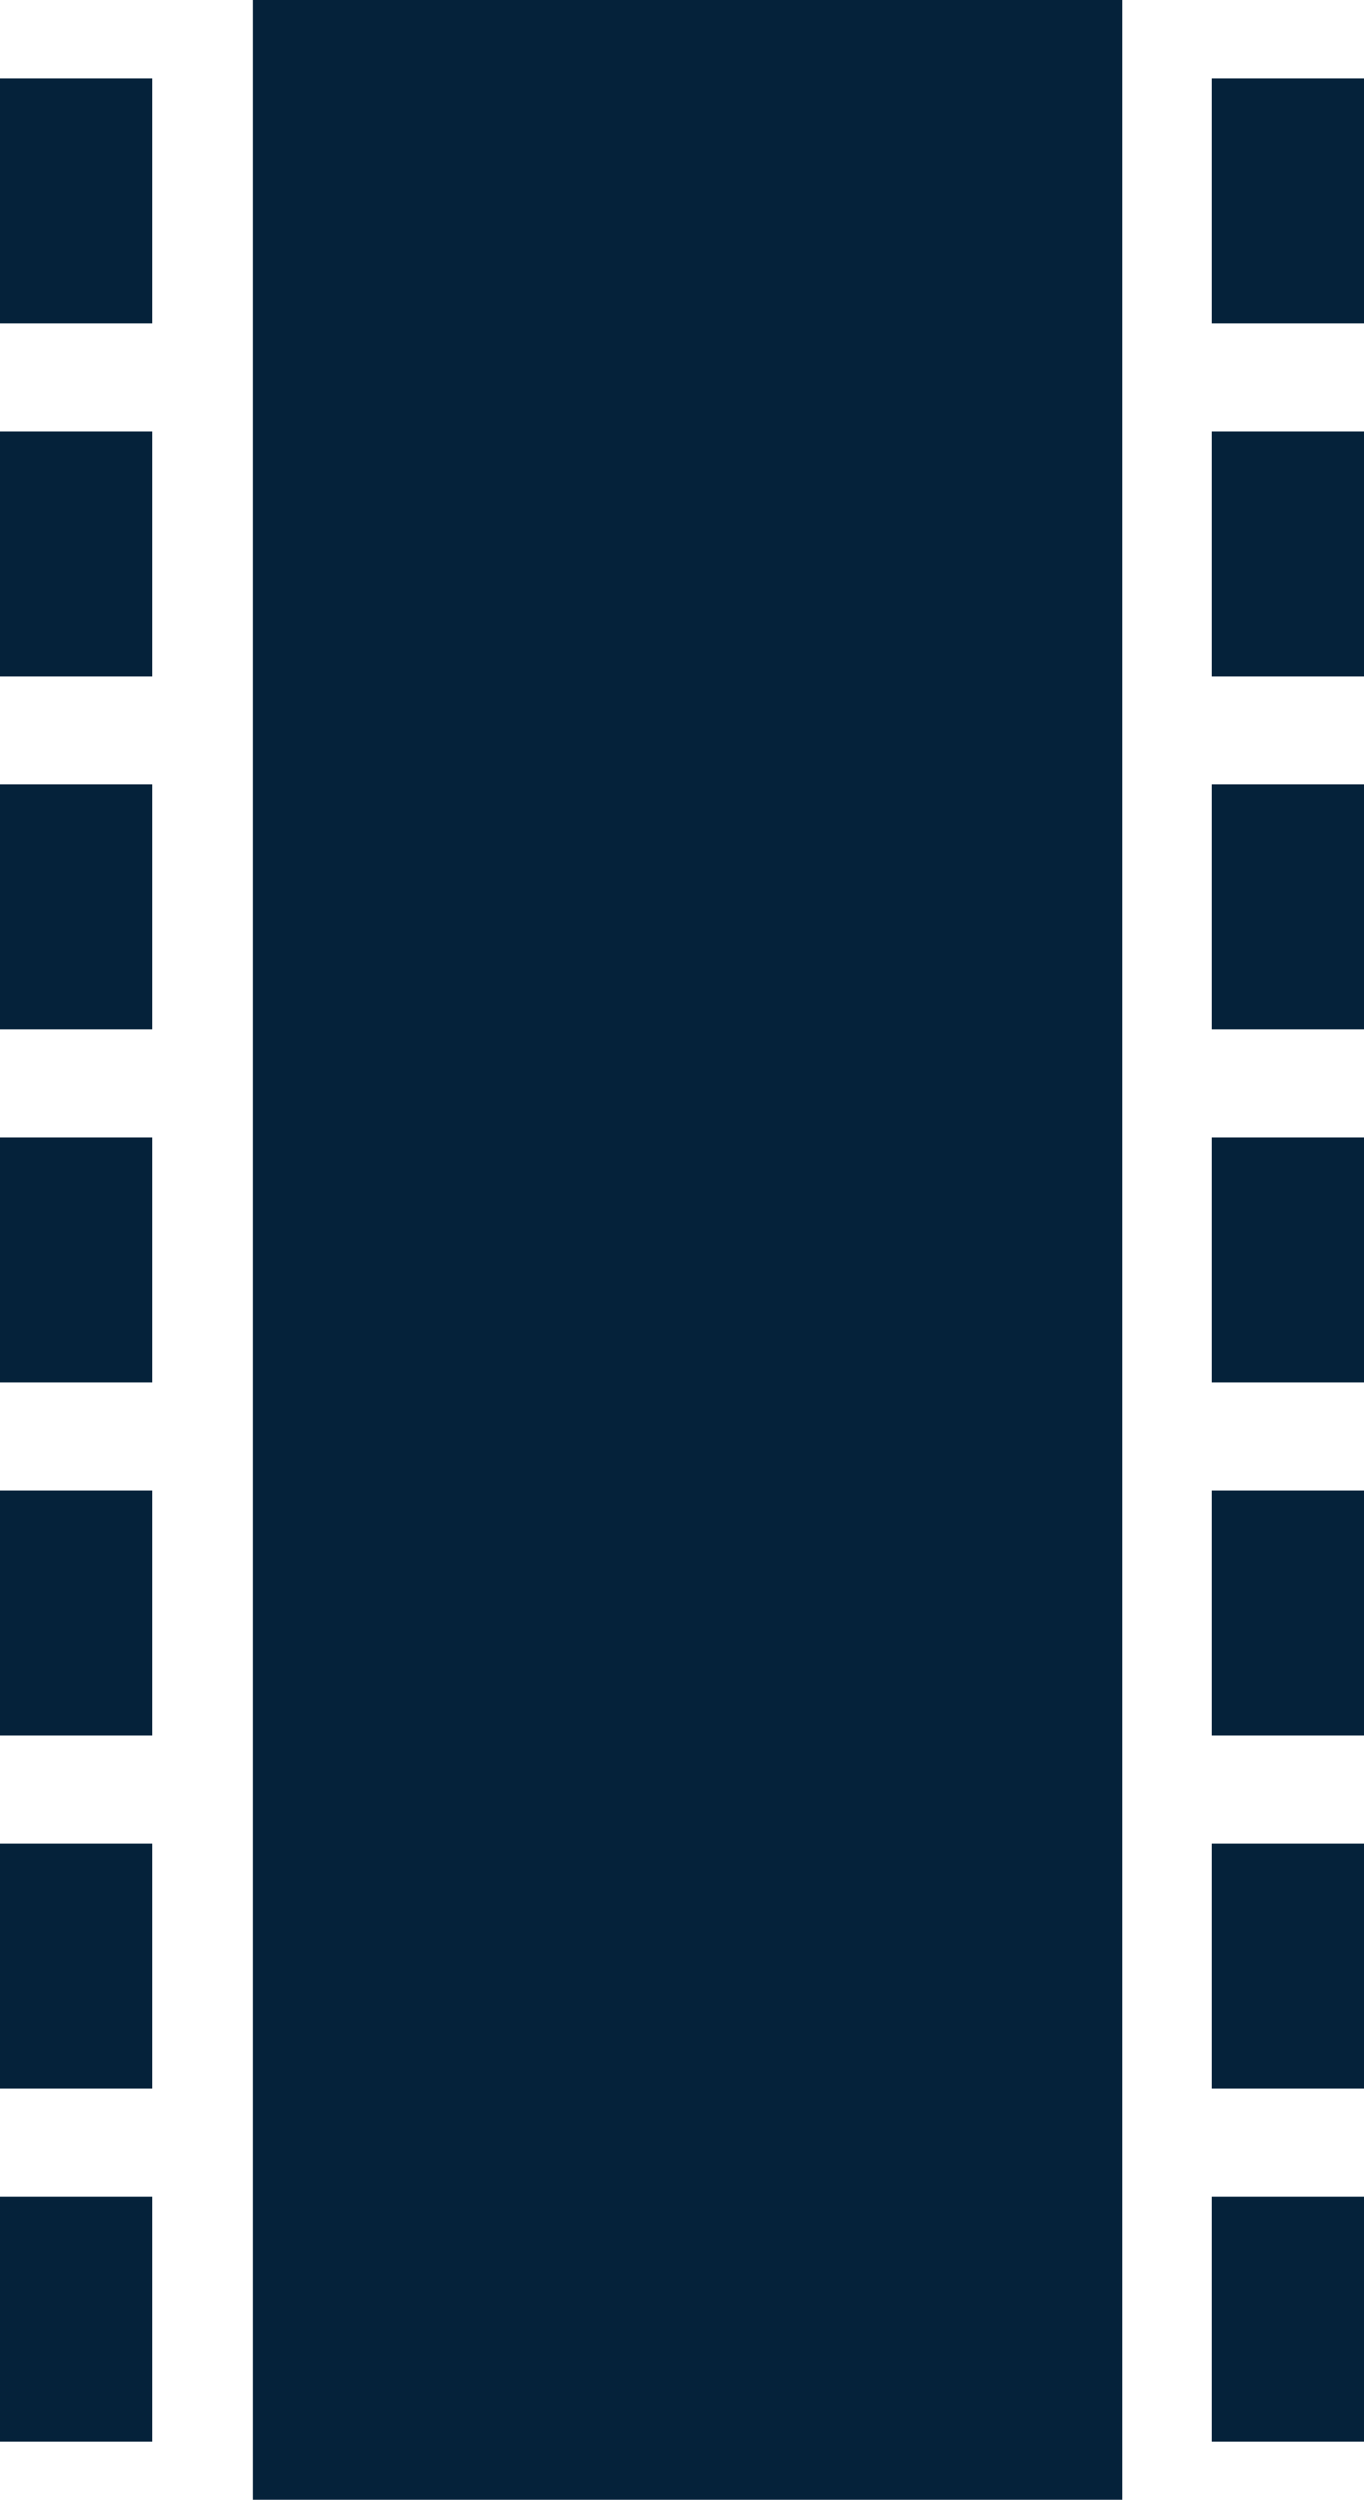
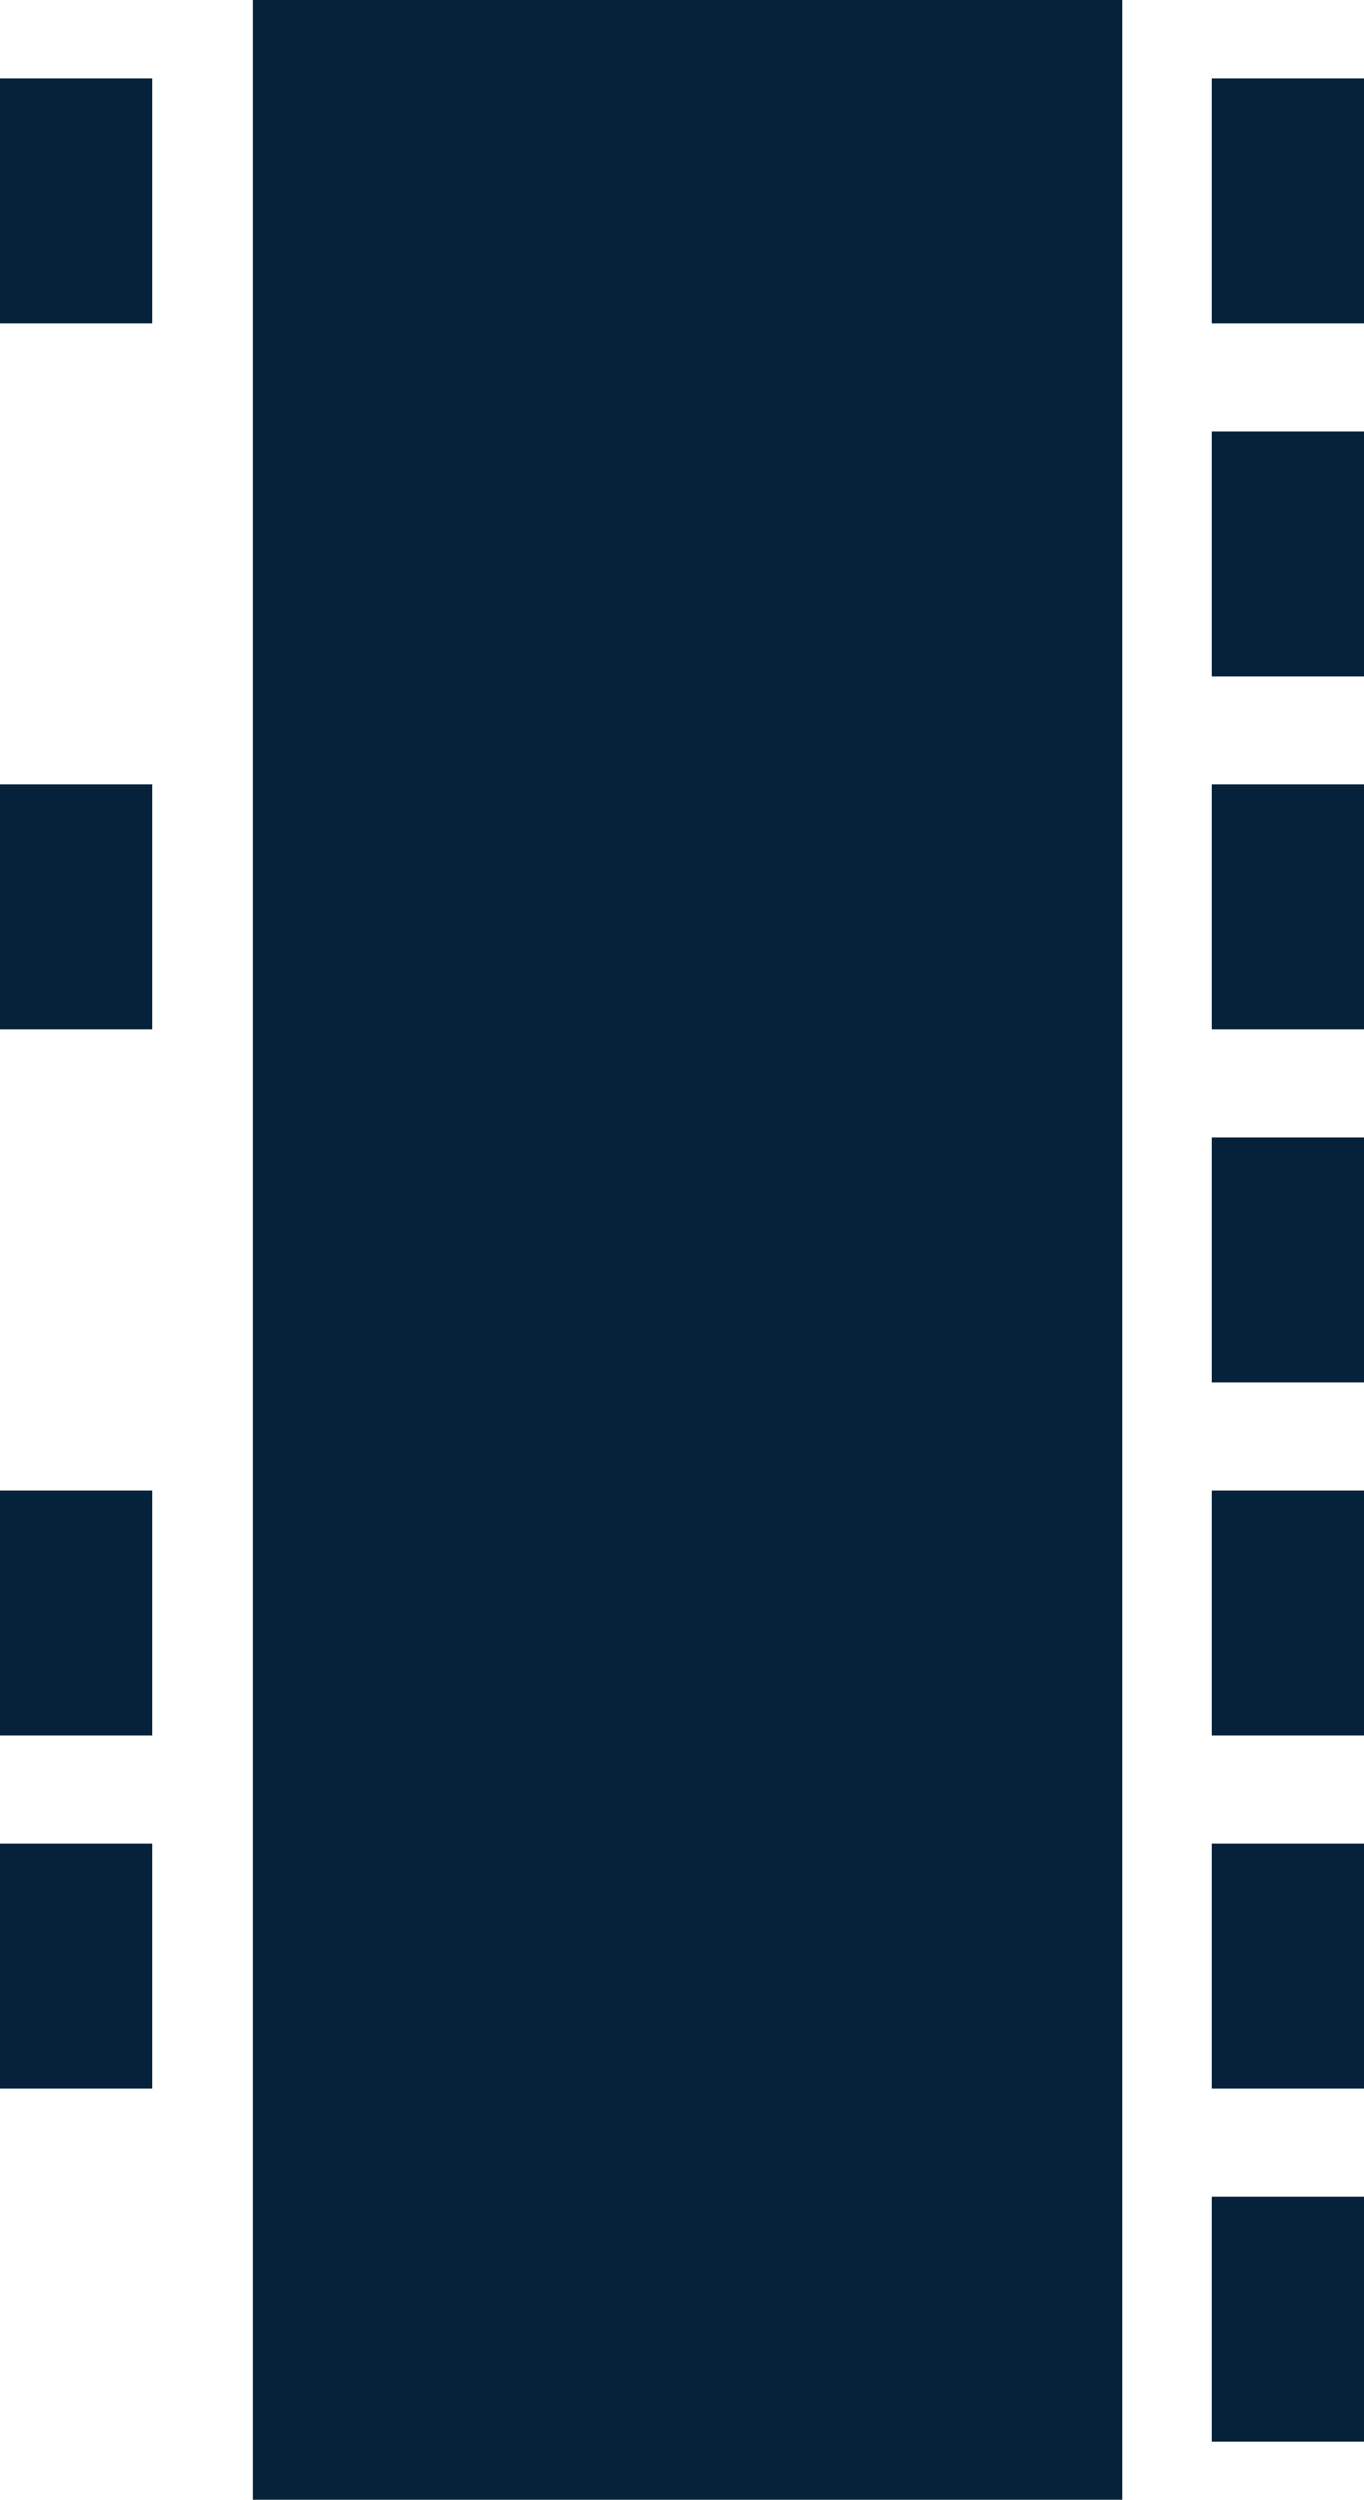
<svg xmlns="http://www.w3.org/2000/svg" id="Layer_2" viewBox="0 0 69.8 127.86">
  <defs>
    <style>.cls-1{fill:#05223a;}</style>
  </defs>
  <g id="Layer_1-2">
    <rect class="cls-1" x="62.01" y="4.01" width="7.79" height="12.53" />
    <rect class="cls-1" x="62.01" y="22.07" width="7.79" height="12.53" />
    <rect class="cls-1" x="62.01" y="40.12" width="7.79" height="12.53" />
    <rect class="cls-1" x="62.01" y="58.18" width="7.79" height="12.53" />
    <rect class="cls-1" x="62.01" y="76.24" width="7.79" height="12.53" />
    <rect class="cls-1" x="62.01" y="94.3" width="7.79" height="12.53" />
    <rect class="cls-1" x="62.01" y="112.36" width="7.79" height="12.53" />
    <rect class="cls-1" y="4.01" width="7.79" height="12.53" />
-     <rect class="cls-1" y="22.07" width="7.79" height="12.53" />
    <rect class="cls-1" y="40.12" width="7.79" height="12.53" />
-     <rect class="cls-1" y="58.18" width="7.79" height="12.53" />
    <rect class="cls-1" y="76.24" width="7.79" height="12.53" />
    <rect class="cls-1" y="94.3" width="7.79" height="12.53" />
-     <rect class="cls-1" y="112.36" width="7.79" height="12.53" />
    <rect class="cls-1" x="12.94" width="44.49" height="127.86" />
  </g>
</svg>